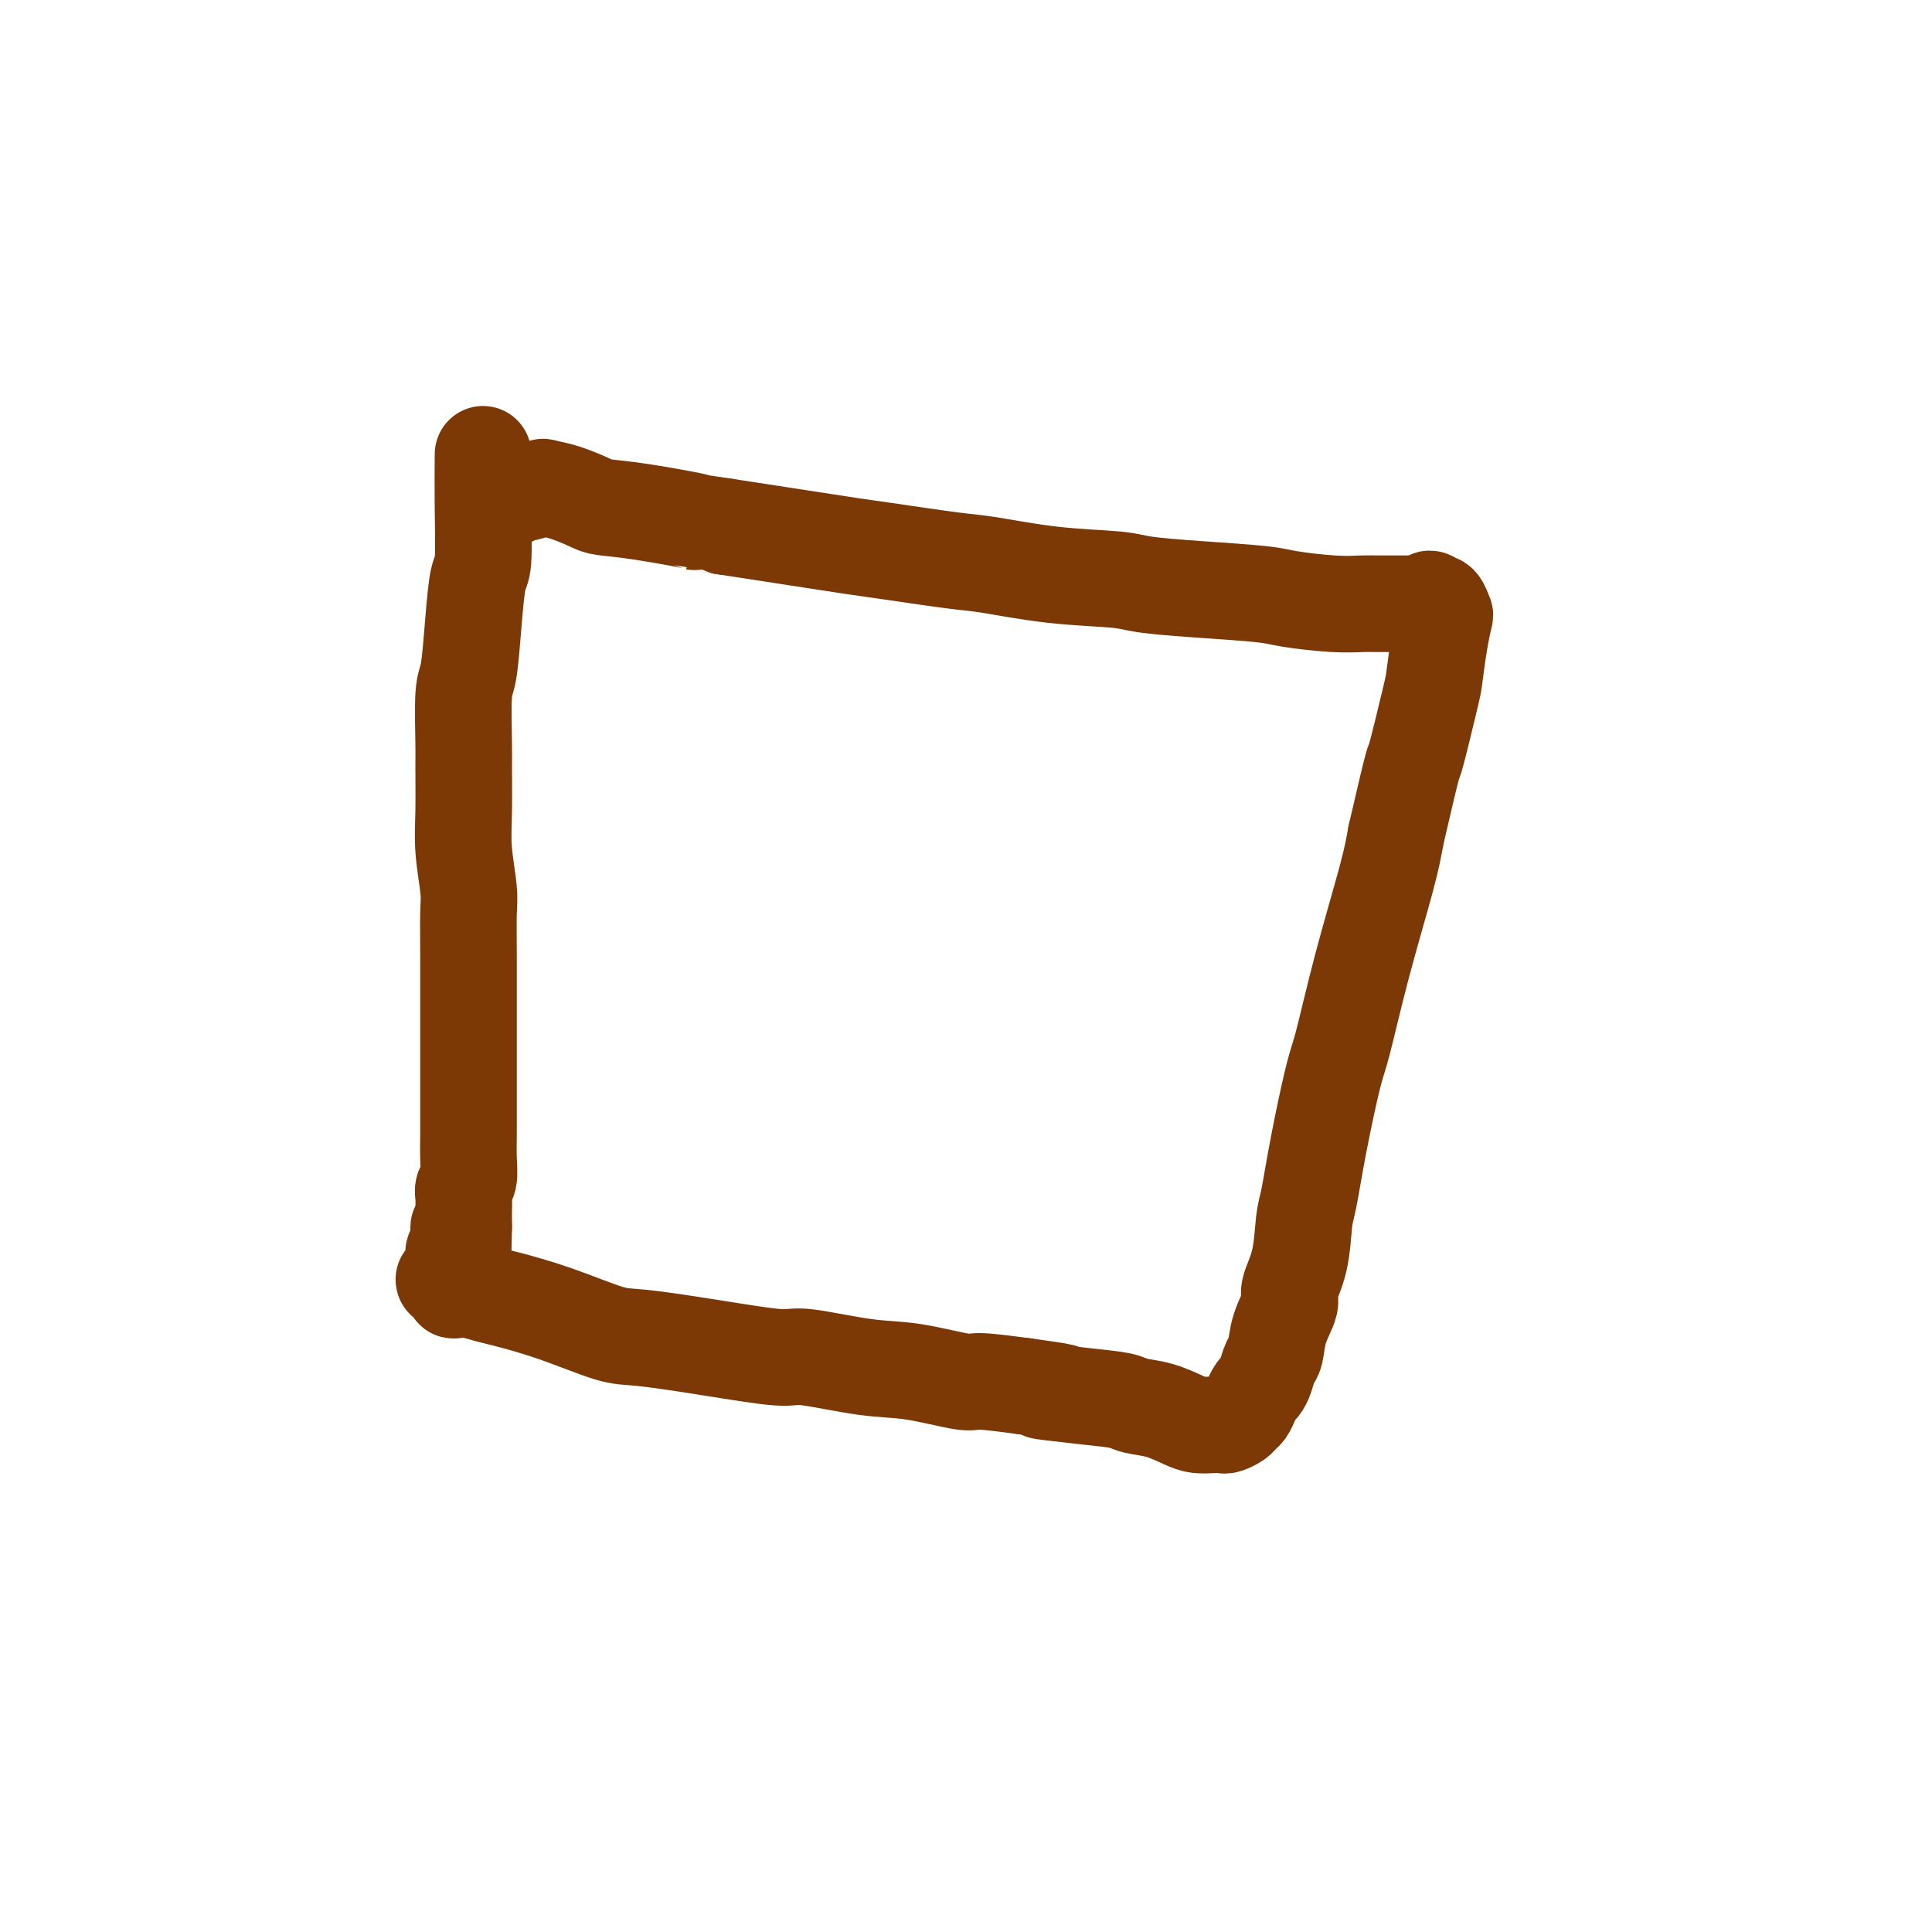
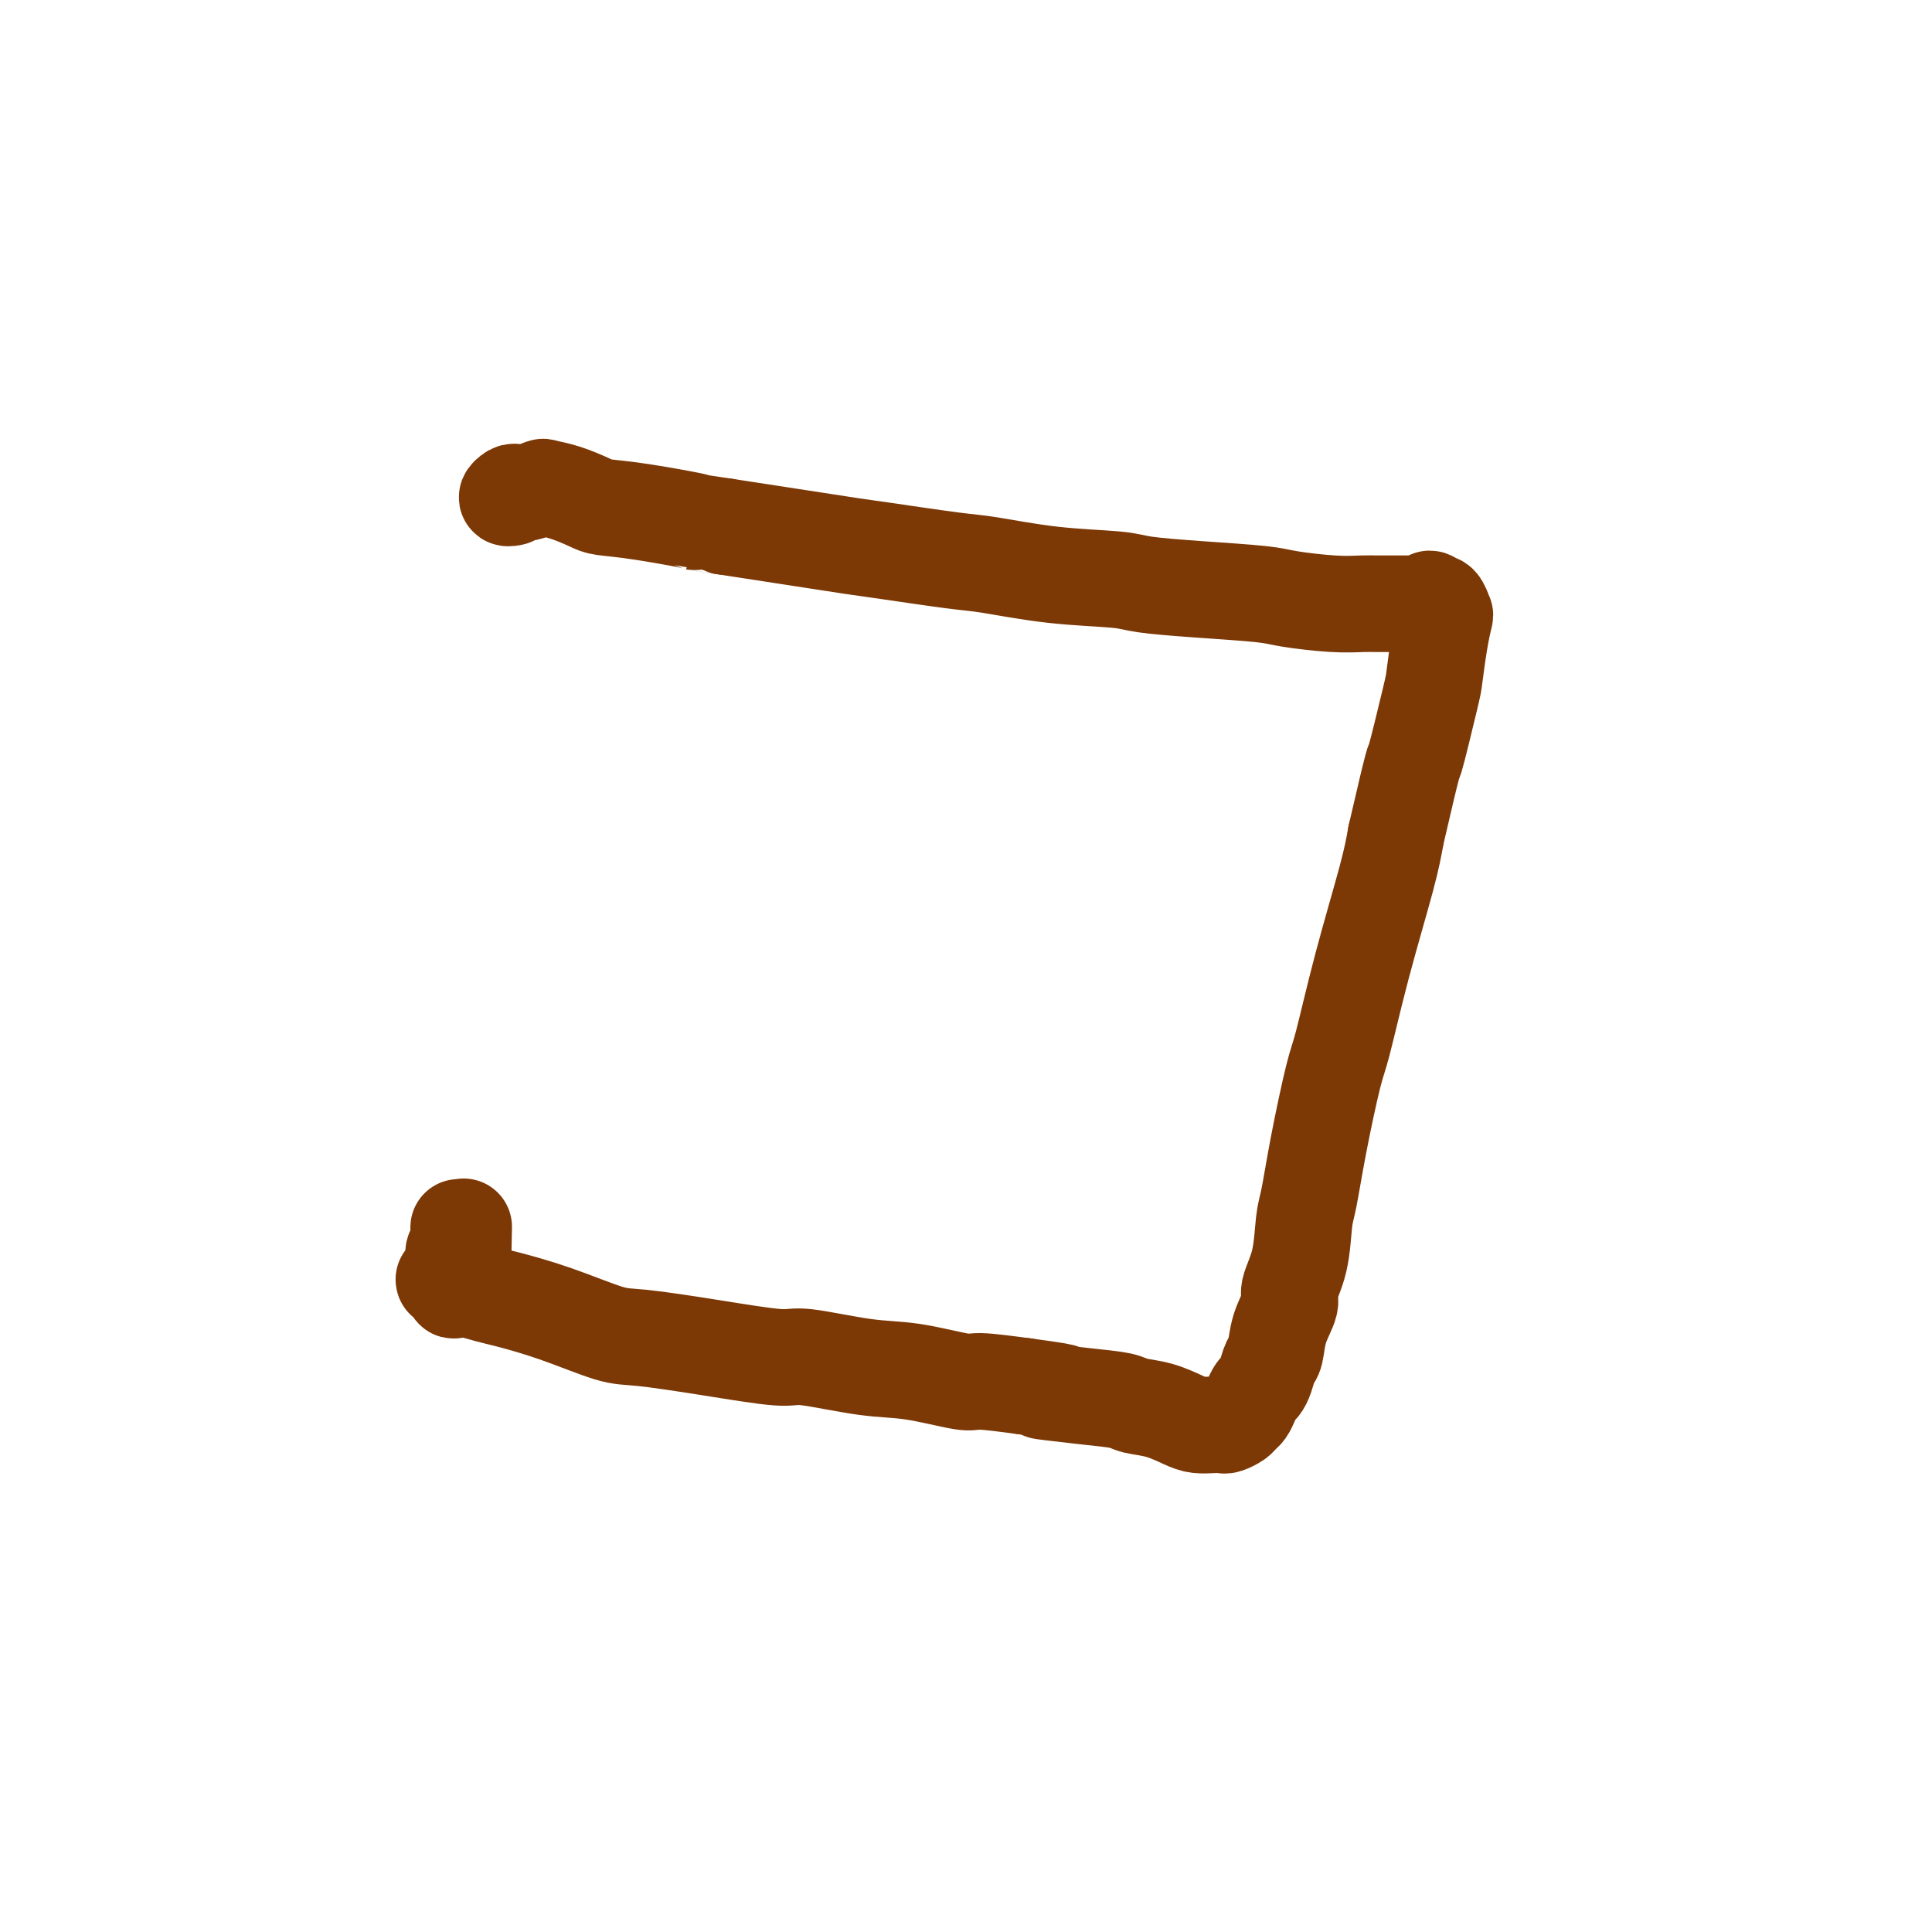
<svg xmlns="http://www.w3.org/2000/svg" viewBox="0 0 400 400" version="1.1">
  <g fill="none" stroke="#7C3805" stroke-width="20" stroke-linecap="round" stroke-linejoin="round">
-     <path d="M100,95c0.006,-0.817 0.013,-1.634 0,0c-0.013,1.634 -0.045,5.719 0,10c0.045,4.281 0.166,8.757 0,11c-0.166,2.243 -0.619,2.254 -1,4c-0.381,1.746 -0.691,5.228 -1,9c-0.309,3.772 -0.619,7.833 -1,10c-0.381,2.167 -0.835,2.438 -1,5c-0.165,2.562 -0.040,7.413 0,10c0.040,2.587 -0.003,2.908 0,5c0.003,2.092 0.053,5.954 0,9c-0.053,3.046 -0.210,5.274 0,8c0.210,2.726 0.788,5.948 1,8c0.212,2.052 0.057,2.933 0,5c-0.057,2.067 -0.015,5.318 0,9c0.015,3.682 0.004,7.795 0,10c-0.004,2.205 -0.001,2.504 0,4c0.001,1.496 0.000,4.190 0,7c-0.000,2.810 -0.000,5.735 0,7c0.000,1.265 0.001,0.870 0,2c-0.001,1.130 -0.004,3.783 0,5c0.004,1.217 0.015,0.996 0,2c-0.015,1.004 -0.057,3.232 0,5c0.057,1.768 0.211,3.075 0,4c-0.211,0.925 -0.789,1.469 -1,2c-0.211,0.531 -0.057,1.050 0,2c0.057,0.950 0.015,2.333 0,3c-0.015,0.667 -0.004,0.619 0,1c0.004,0.381 0.002,1.190 0,2" />
    <path d="M96,254c-0.243,17.434 -0.850,6.019 -1,2c-0.150,-4.019 0.157,-0.644 0,1c-0.157,1.644 -0.778,1.555 -1,2c-0.222,0.445 -0.046,1.425 0,2c0.046,0.575 -0.039,0.746 0,1c0.039,0.254 0.203,0.590 0,1c-0.203,0.410 -0.772,0.895 -1,1c-0.228,0.105 -0.115,-0.169 0,0c0.115,0.169 0.231,0.781 0,1c-0.231,0.219 -0.809,0.043 -1,0c-0.191,-0.043 0.006,0.045 0,0c-0.006,-0.045 -0.214,-0.222 0,0c0.214,0.222 0.850,0.843 1,1c0.150,0.157 -0.185,-0.151 0,0c0.185,0.151 0.891,0.760 1,1c0.109,0.240 -0.378,0.110 0,0c0.378,-0.110 1.619,-0.201 3,0c1.381,0.201 2.900,0.693 4,1c1.100,0.307 1.781,0.427 4,1c2.219,0.573 5.978,1.597 10,3c4.022,1.403 8.308,3.183 11,4c2.692,0.817 3.788,0.671 7,1c3.212,0.329 8.538,1.134 14,2c5.462,0.866 11.061,1.795 14,2c2.939,0.205 3.219,-0.314 6,0c2.781,0.314 8.063,1.460 12,2c3.937,0.540 6.530,0.475 10,1c3.470,0.525 7.819,1.641 10,2c2.181,0.359 2.195,-0.040 4,0c1.805,0.040 5.403,0.520 9,1" />
    <path d="M212,287c13.846,1.880 5.462,1.080 4,1c-1.462,-0.080 3.999,0.559 8,1c4.001,0.441 6.541,0.682 8,1c1.459,0.318 1.836,0.712 3,1c1.164,0.288 3.114,0.469 5,1c1.886,0.531 3.709,1.411 5,2c1.291,0.589 2.051,0.887 3,1c0.949,0.113 2.085,0.041 3,0c0.915,-0.041 1.607,-0.052 2,0c0.393,0.052 0.486,0.166 1,0c0.514,-0.166 1.447,-0.612 2,-1c0.553,-0.388 0.726,-0.719 1,-1c0.274,-0.281 0.651,-0.511 1,-1c0.349,-0.489 0.671,-1.238 1,-2c0.329,-0.762 0.666,-1.539 1,-2c0.334,-0.461 0.666,-0.607 1,-1c0.334,-0.393 0.672,-1.033 1,-2c0.328,-0.967 0.646,-2.263 1,-3c0.354,-0.737 0.742,-0.917 1,-2c0.258,-1.083 0.384,-3.070 1,-5c0.616,-1.930 1.723,-3.803 2,-5c0.277,-1.197 -0.275,-1.718 0,-3c0.275,-1.282 1.376,-3.323 2,-6c0.624,-2.677 0.771,-5.988 1,-8c0.229,-2.012 0.541,-2.723 1,-5c0.459,-2.277 1.064,-6.119 2,-11c0.936,-4.881 2.201,-10.800 3,-14c0.799,-3.200 1.132,-3.683 2,-7c0.868,-3.317 2.272,-9.470 4,-16c1.728,-6.530 3.779,-13.437 5,-18c1.221,-4.563 1.610,-6.781 2,-9" />
    <path d="M289,173c4.140,-17.958 3.491,-14.353 4,-16c0.509,-1.647 2.176,-8.544 3,-12c0.824,-3.456 0.807,-3.469 1,-5c0.193,-1.531 0.598,-4.578 1,-7c0.402,-2.422 0.802,-4.217 1,-5c0.198,-0.783 0.194,-0.554 0,-1c-0.194,-0.446 -0.577,-1.566 -1,-2c-0.423,-0.434 -0.887,-0.183 -1,0c-0.113,0.183 0.125,0.298 0,0c-0.125,-0.298 -0.611,-1.008 -1,-1c-0.389,0.008 -0.680,0.734 -1,1c-0.320,0.266 -0.669,0.071 -1,0c-0.331,-0.071 -0.644,-0.019 -1,0c-0.356,0.019 -0.754,0.005 -1,0c-0.246,-0.005 -0.339,-0.001 -1,0c-0.661,0.001 -1.889,-0.003 -3,0c-1.111,0.003 -2.106,0.012 -3,0c-0.894,-0.012 -1.686,-0.045 -3,0c-1.314,0.045 -3.149,0.167 -6,0c-2.851,-0.167 -6.716,-0.622 -9,-1c-2.284,-0.378 -2.985,-0.677 -6,-1c-3.015,-0.323 -8.344,-0.668 -13,-1c-4.656,-0.332 -8.641,-0.651 -11,-1c-2.359,-0.349 -3.094,-0.727 -6,-1c-2.906,-0.273 -7.985,-0.439 -13,-1c-5.015,-0.561 -9.967,-1.515 -13,-2c-3.033,-0.485 -4.147,-0.500 -8,-1c-3.853,-0.500 -10.445,-1.485 -14,-2c-3.555,-0.515 -4.072,-0.562 -7,-1c-2.928,-0.438 -8.265,-1.268 -13,-2c-4.735,-0.732 -8.867,-1.366 -13,-2" />
    <path d="M150,109c-11.333,-1.666 -5.664,-0.831 -6,-1c-0.336,-0.169 -6.675,-1.341 -11,-2c-4.325,-0.659 -6.634,-0.804 -8,-1c-1.366,-0.196 -1.787,-0.441 -3,-1c-1.213,-0.559 -3.218,-1.432 -5,-2c-1.782,-0.568 -3.342,-0.833 -4,-1c-0.658,-0.167 -0.416,-0.237 -1,0c-0.584,0.237 -1.995,0.782 -3,1c-1.005,0.218 -1.604,0.111 -2,0c-0.396,-0.111 -0.591,-0.226 -1,0c-0.409,0.226 -1.033,0.792 -1,1c0.033,0.208 0.724,0.060 1,0c0.276,-0.060 0.138,-0.030 0,0" />
  </g>
</svg>